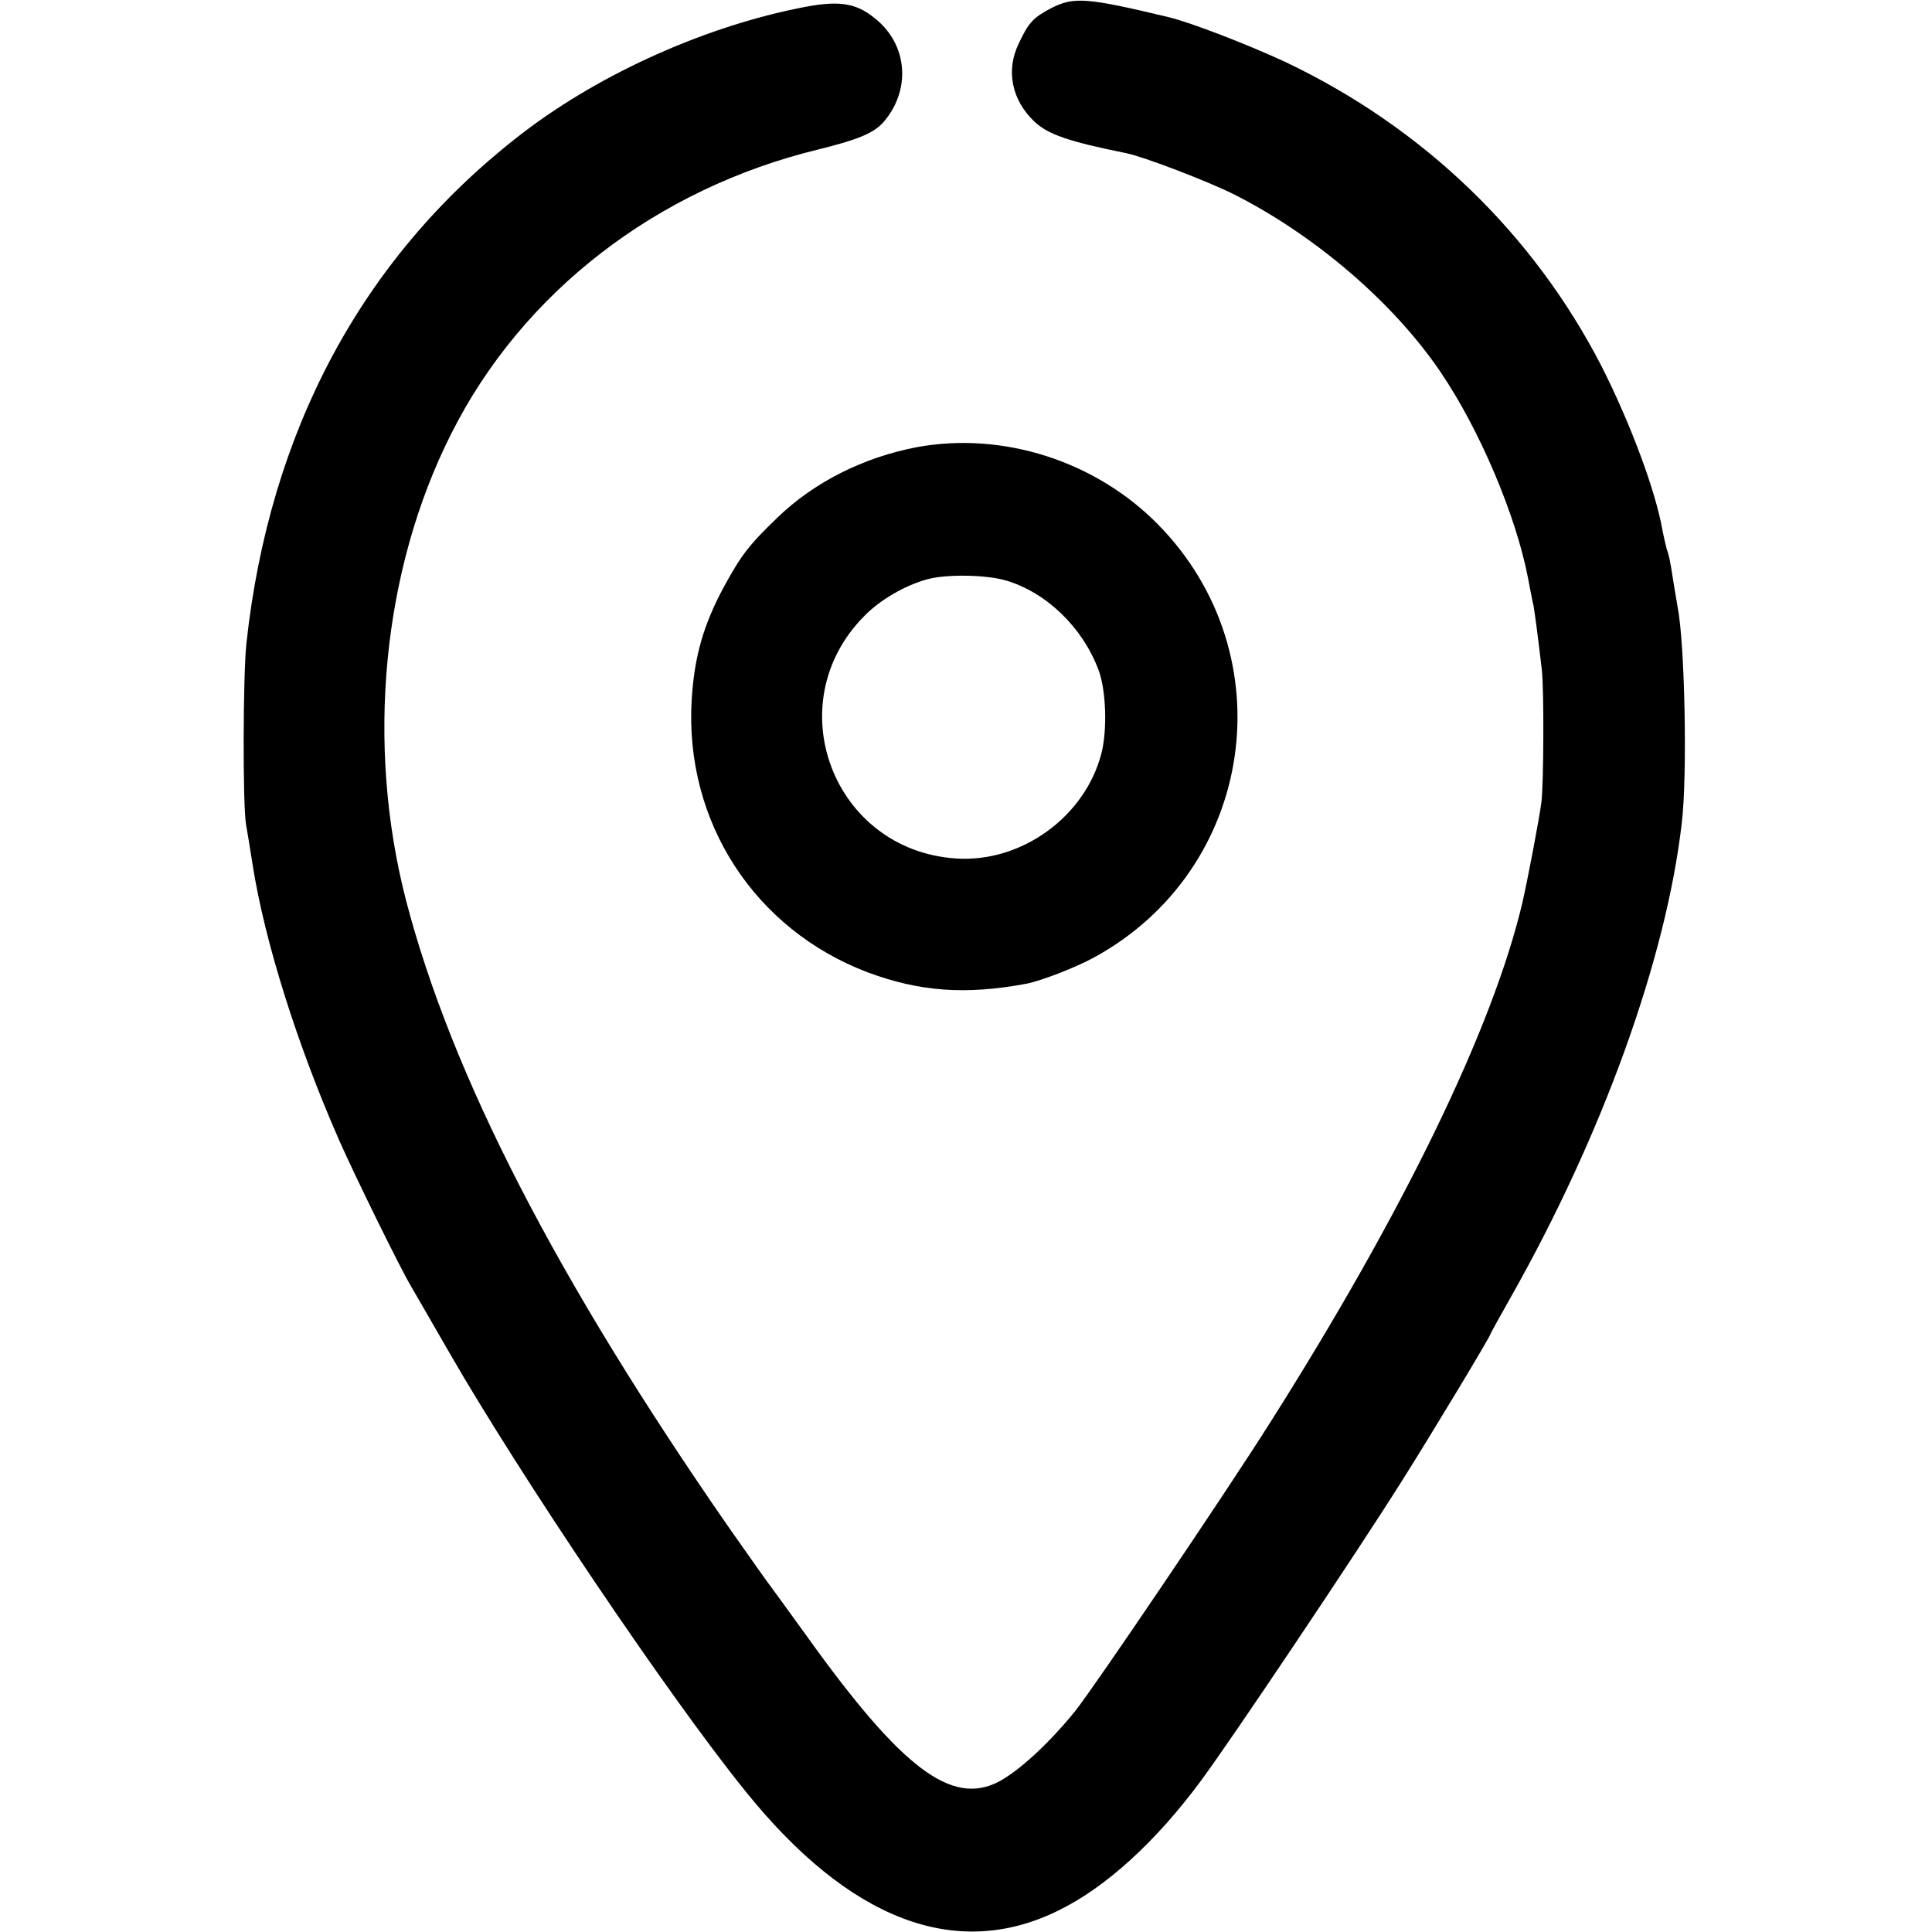
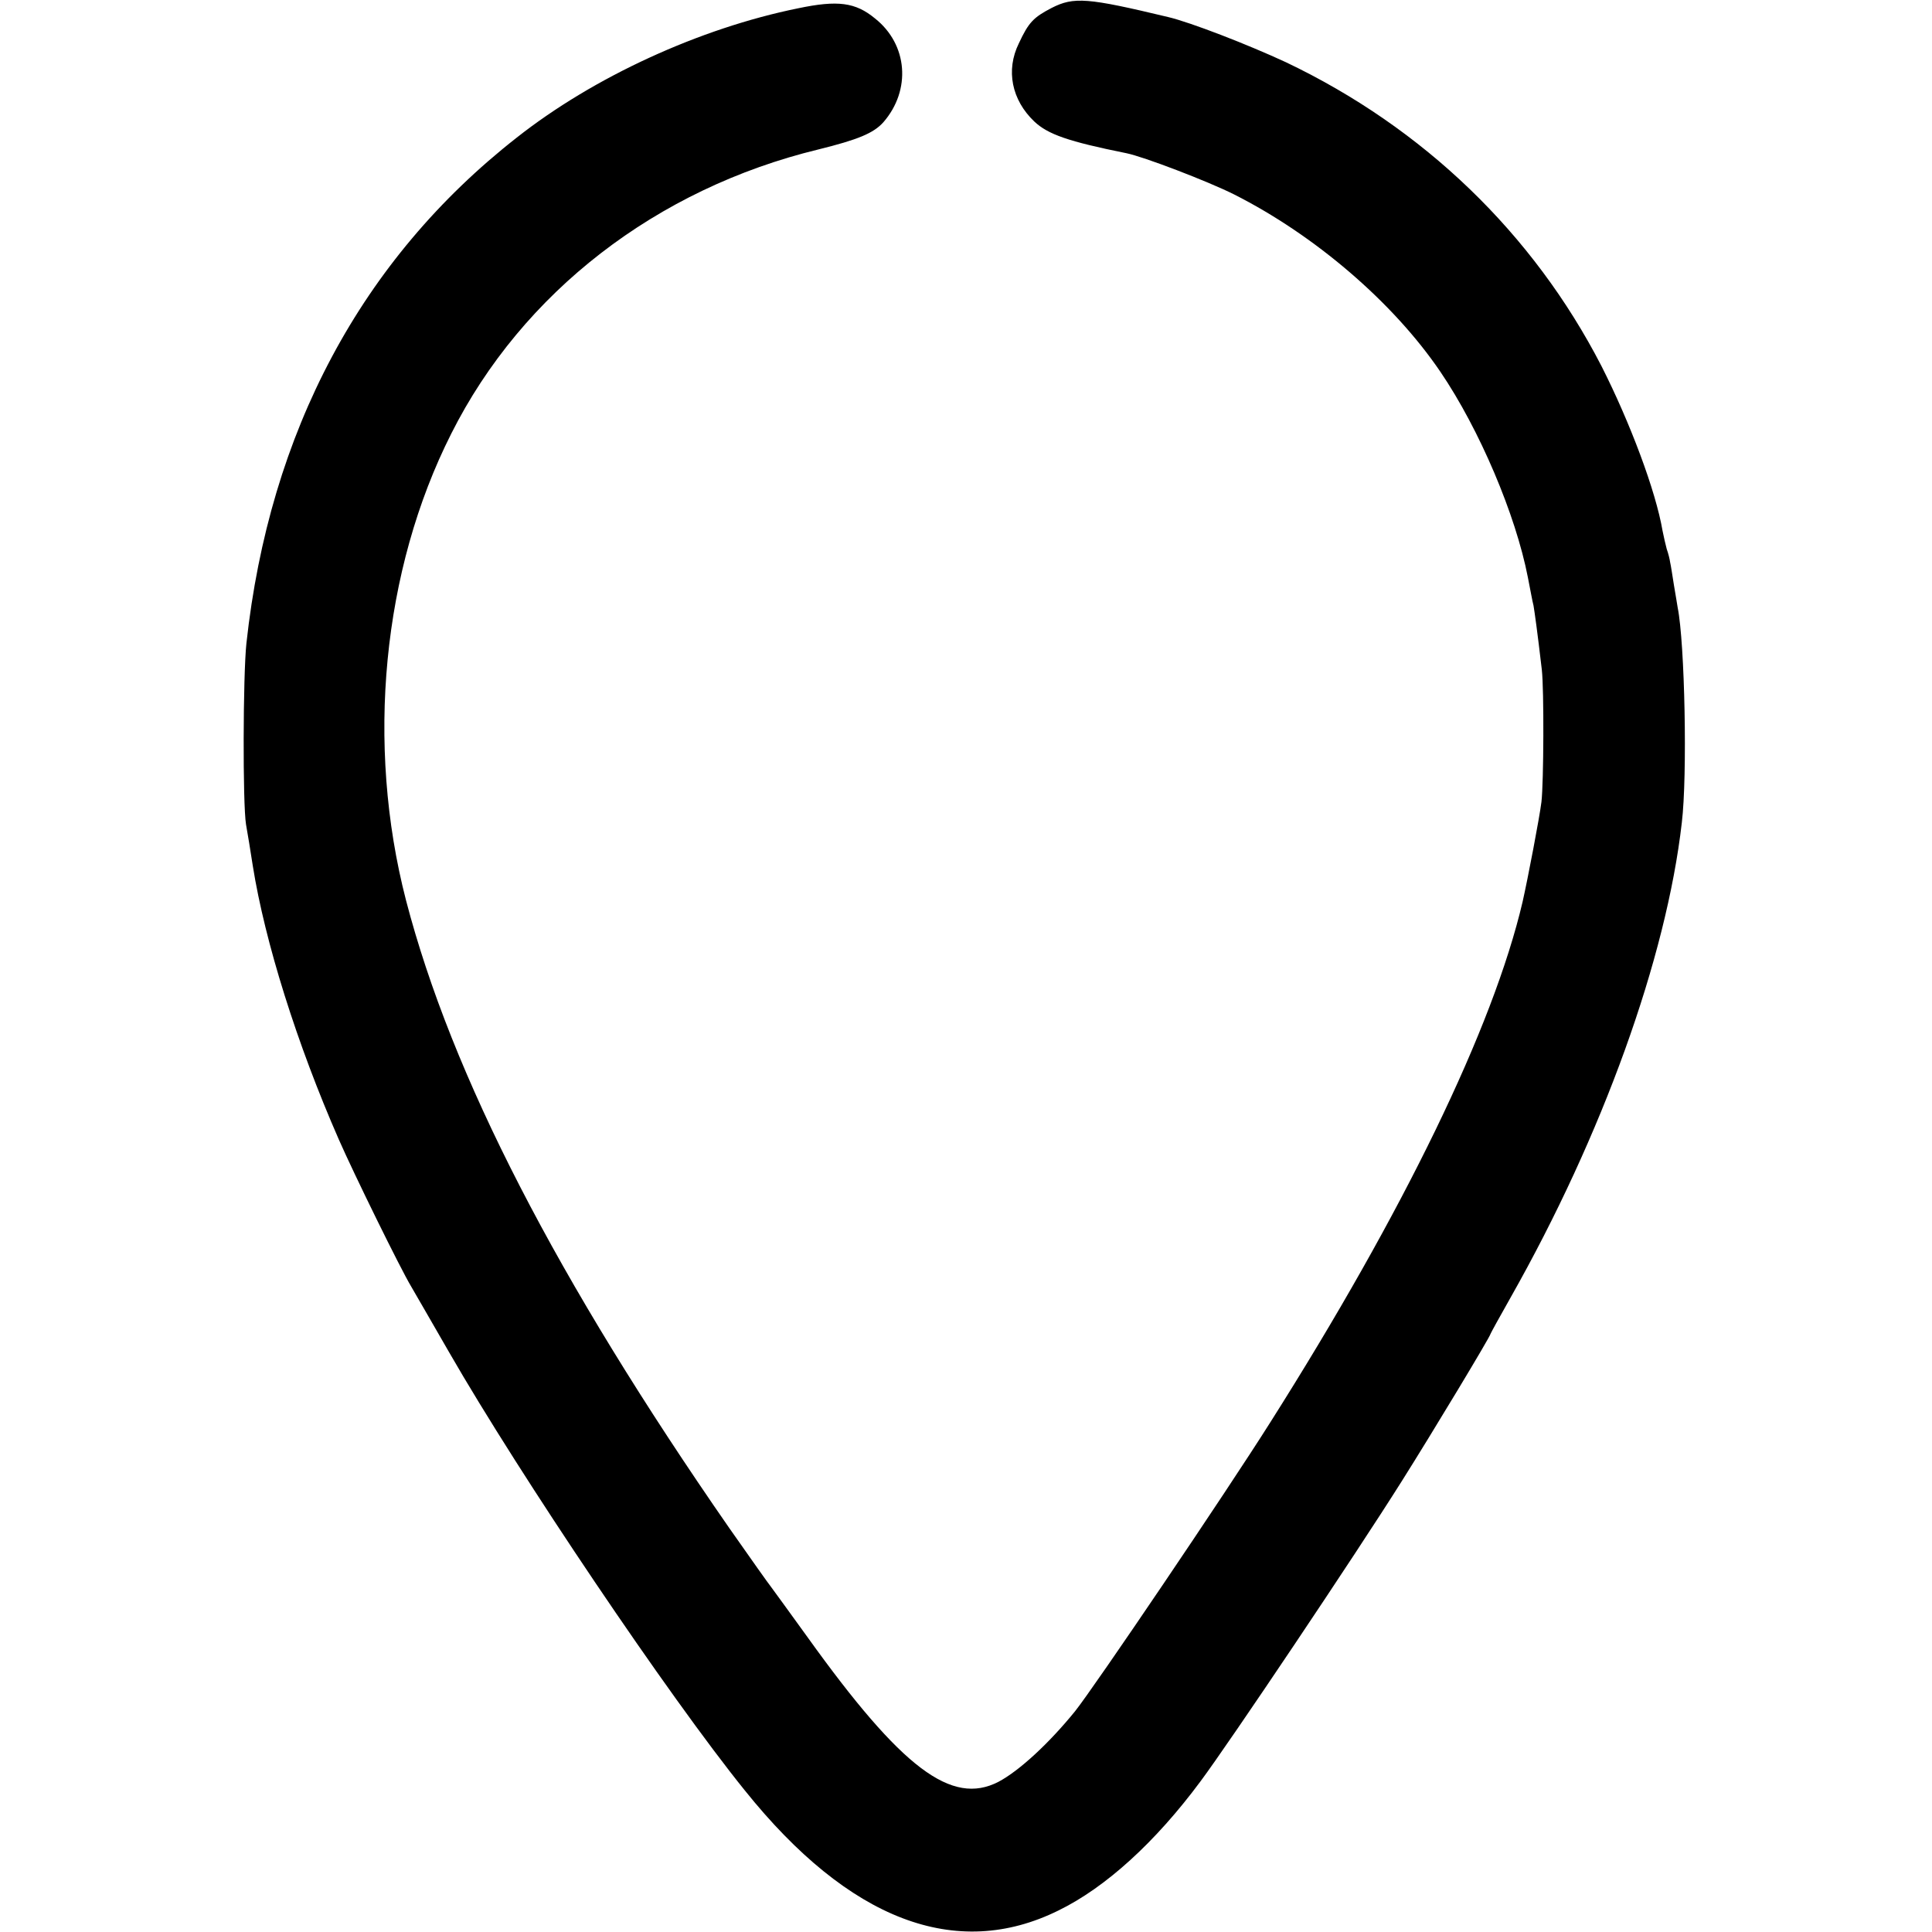
<svg xmlns="http://www.w3.org/2000/svg" version="1.0" width="512pt" height="512pt" viewBox="0 0 512 512" preserveAspectRatio="xMidYMid meet">
  <g transform="translate(0,512) scale(0.1,-0.1)" fill="#000000" stroke="none">
    <path d="M2115 5098 c-261 -53 -542 -182 -746 -343 -411 -322 -655 -779 -716 -1340 -9 -85 -10 -425 -1 -480 4 -22 12 -71 18 -110 32 -201 117 -472 228 -725 39 -89 163 -342 192 -390 5 -8 50 -87 101 -175 187 -325 581 -910 783 -1160 276 -344 560 -452 831 -318 125 61 257 181 377 343 76 102 409 598 533 795 82 130 235 384 235 390 0 1 24 45 53 96 244 431 413 900 454 1259 15 124 8 476 -11 570 -1 8 -6 35 -10 60 -4 25 -8 52 -10 60 -1 8 -5 24 -9 35 -3 11 -8 33 -11 48 -18 106 -86 287 -162 437 -181 351 -471 631 -836 805 -99 46 -253 106 -313 120 -213 51 -249 54 -308 24 -48 -25 -61 -38 -87 -94 -35 -71 -19 -150 41 -207 36 -34 90 -53 244 -84 45 -9 215 -74 285 -109 214 -108 422 -286 547 -470 104 -153 200 -380 232 -545 6 -30 12 -64 15 -75 3 -18 10 -67 22 -170 6 -53 5 -298 -1 -350 -5 -41 -36 -203 -50 -265 -78 -333 -315 -821 -669 -1380 -118 -187 -466 -701 -517 -765 -69 -85 -148 -158 -203 -187 -124 -64 -256 35 -505 382 -50 69 -94 130 -98 135 -5 6 -54 75 -110 155 -458 660 -736 1200 -857 1664 -107 414 -63 875 120 1237 188 374 544 649 973 753 105 26 146 43 172 72 74 85 65 206 -22 275 -52 43 -99 49 -204 27z" />
-     <path d="M2430 3935 c-142 -27 -273 -93 -370 -187 -76 -73 -96 -100 -141 -182 -55 -102 -79 -186 -86 -301 -19 -322 166 -608 467 -722 137 -51 259 -60 420 -30 40 8 131 43 180 70 426 233 509 801 169 1147 -165 168 -411 247 -639 205z m238 -354 c106 -32 201 -124 243 -236 20 -52 24 -158 8 -221 -43 -168 -212 -291 -386 -279 -326 22 -473 411 -242 643 42 43 108 81 167 97 52 14 158 12 210 -4z" />
  </g>
</svg>